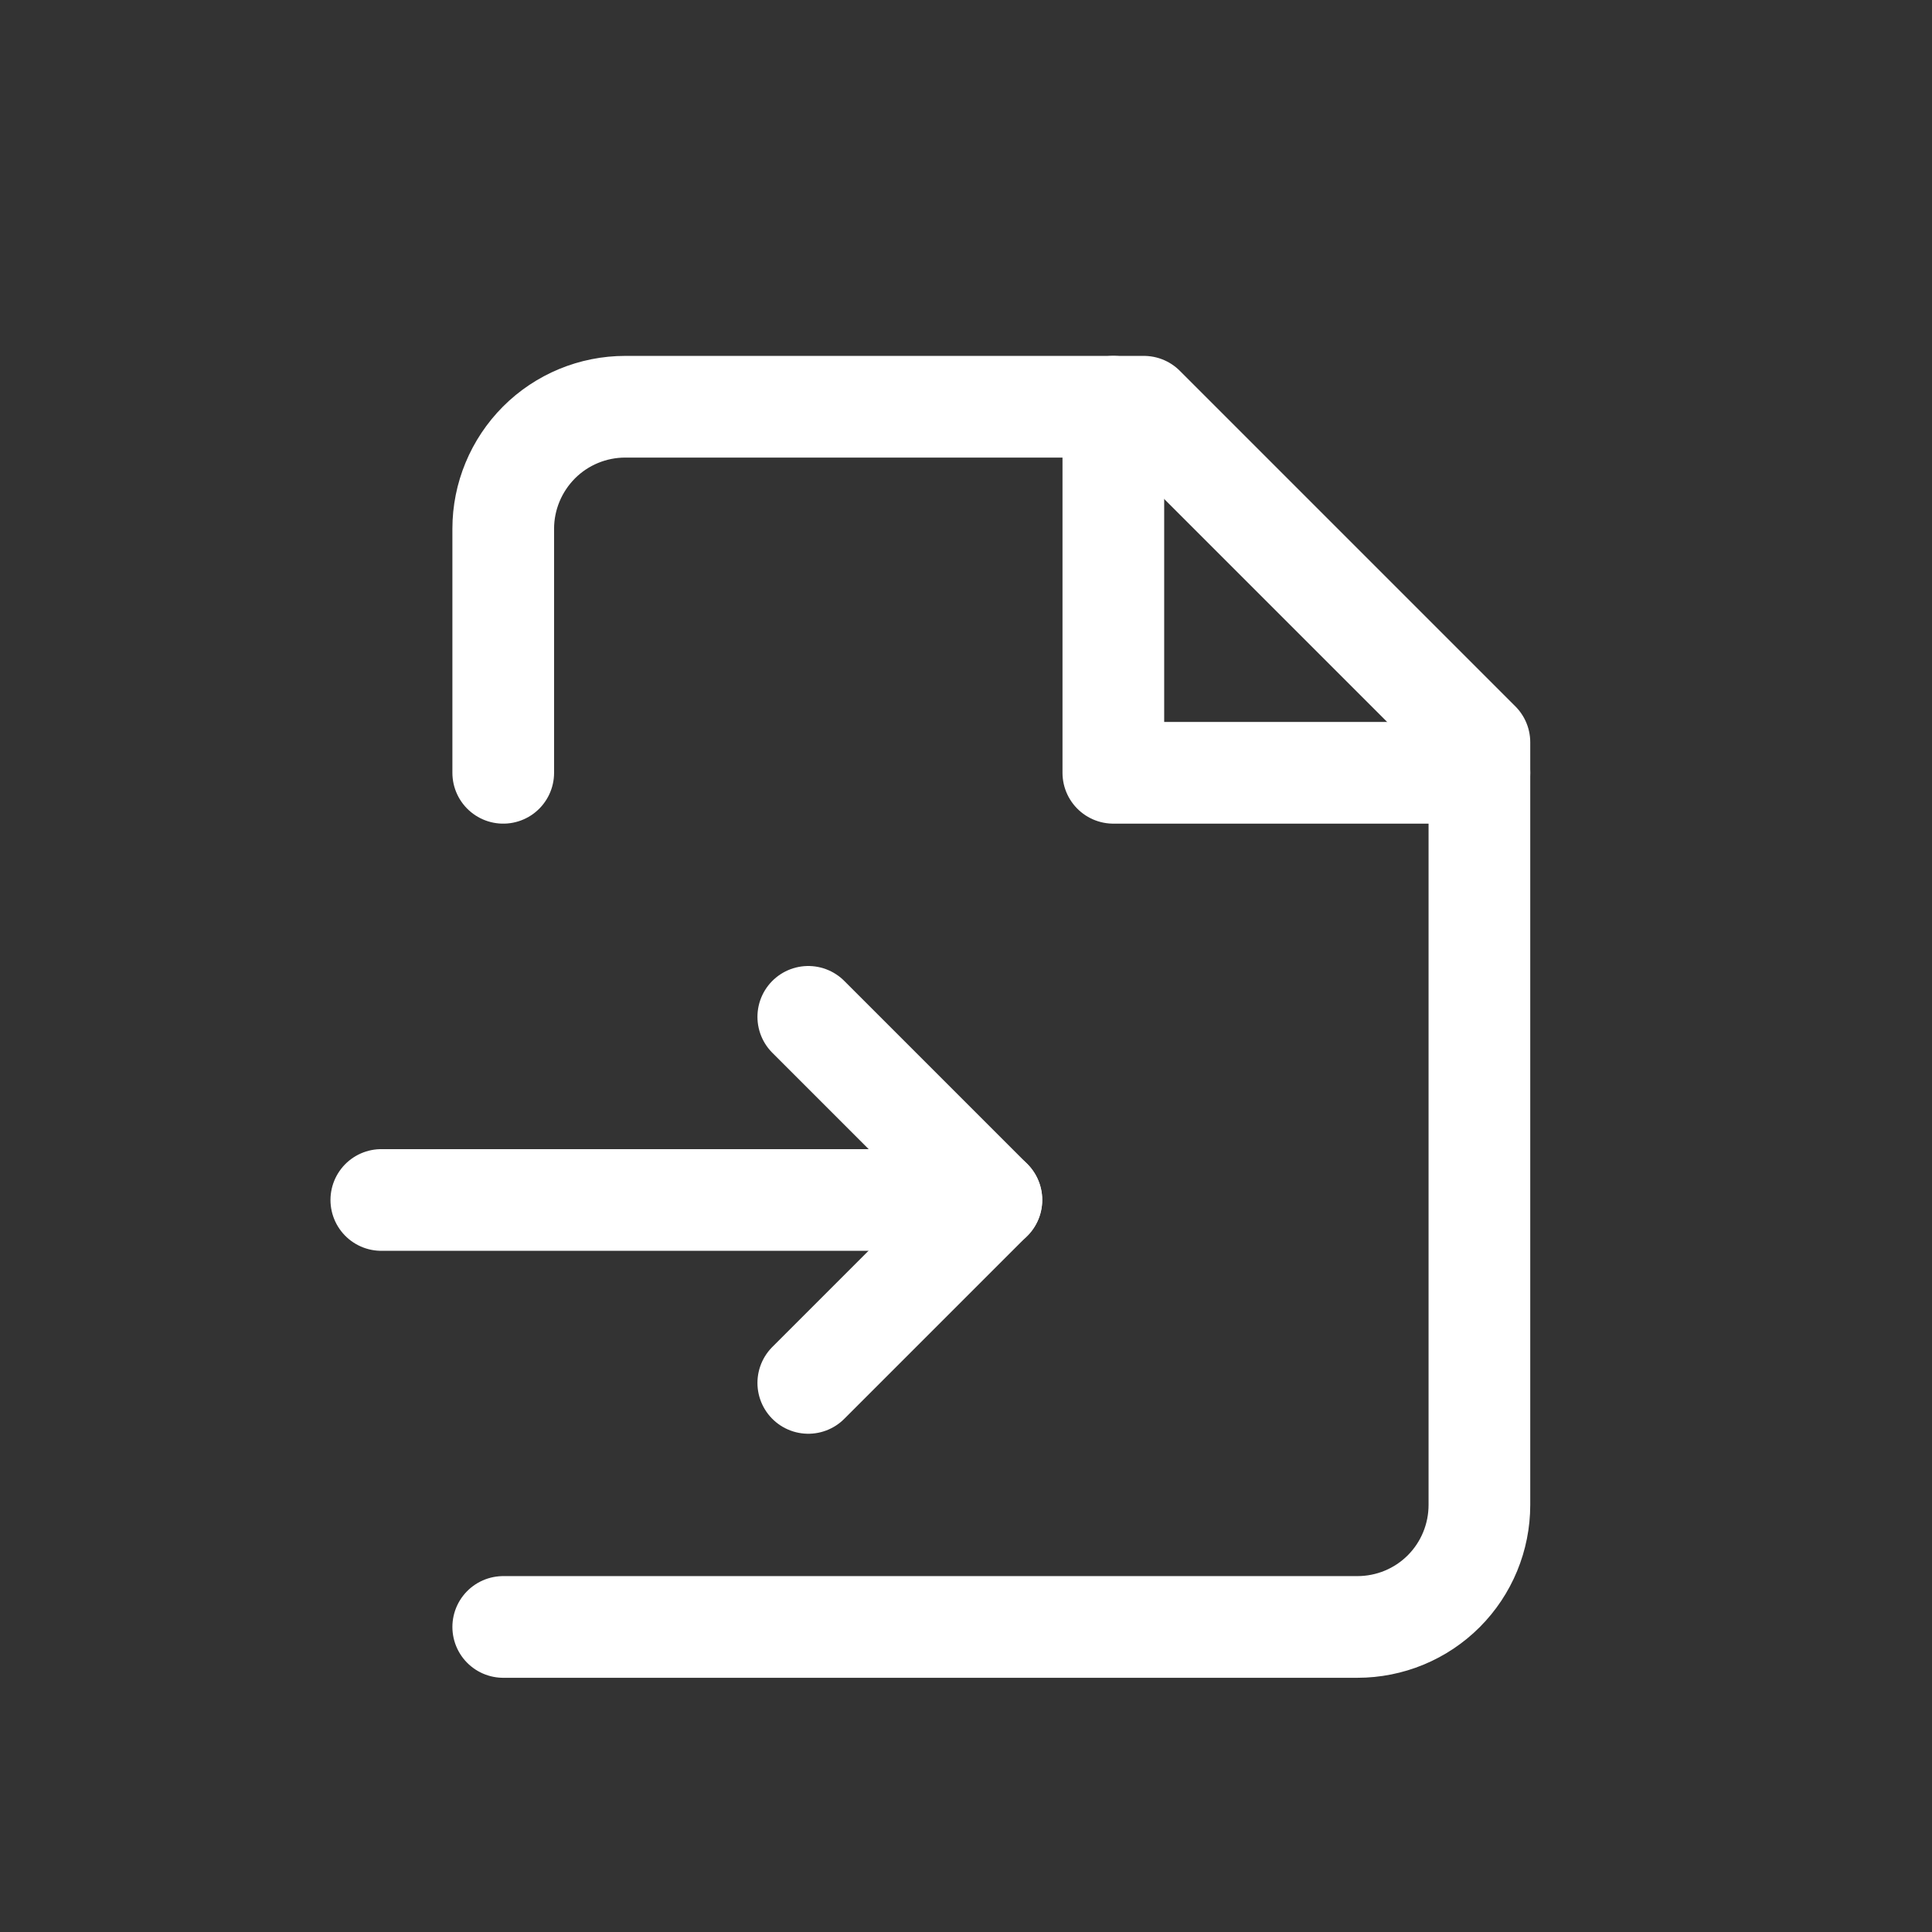
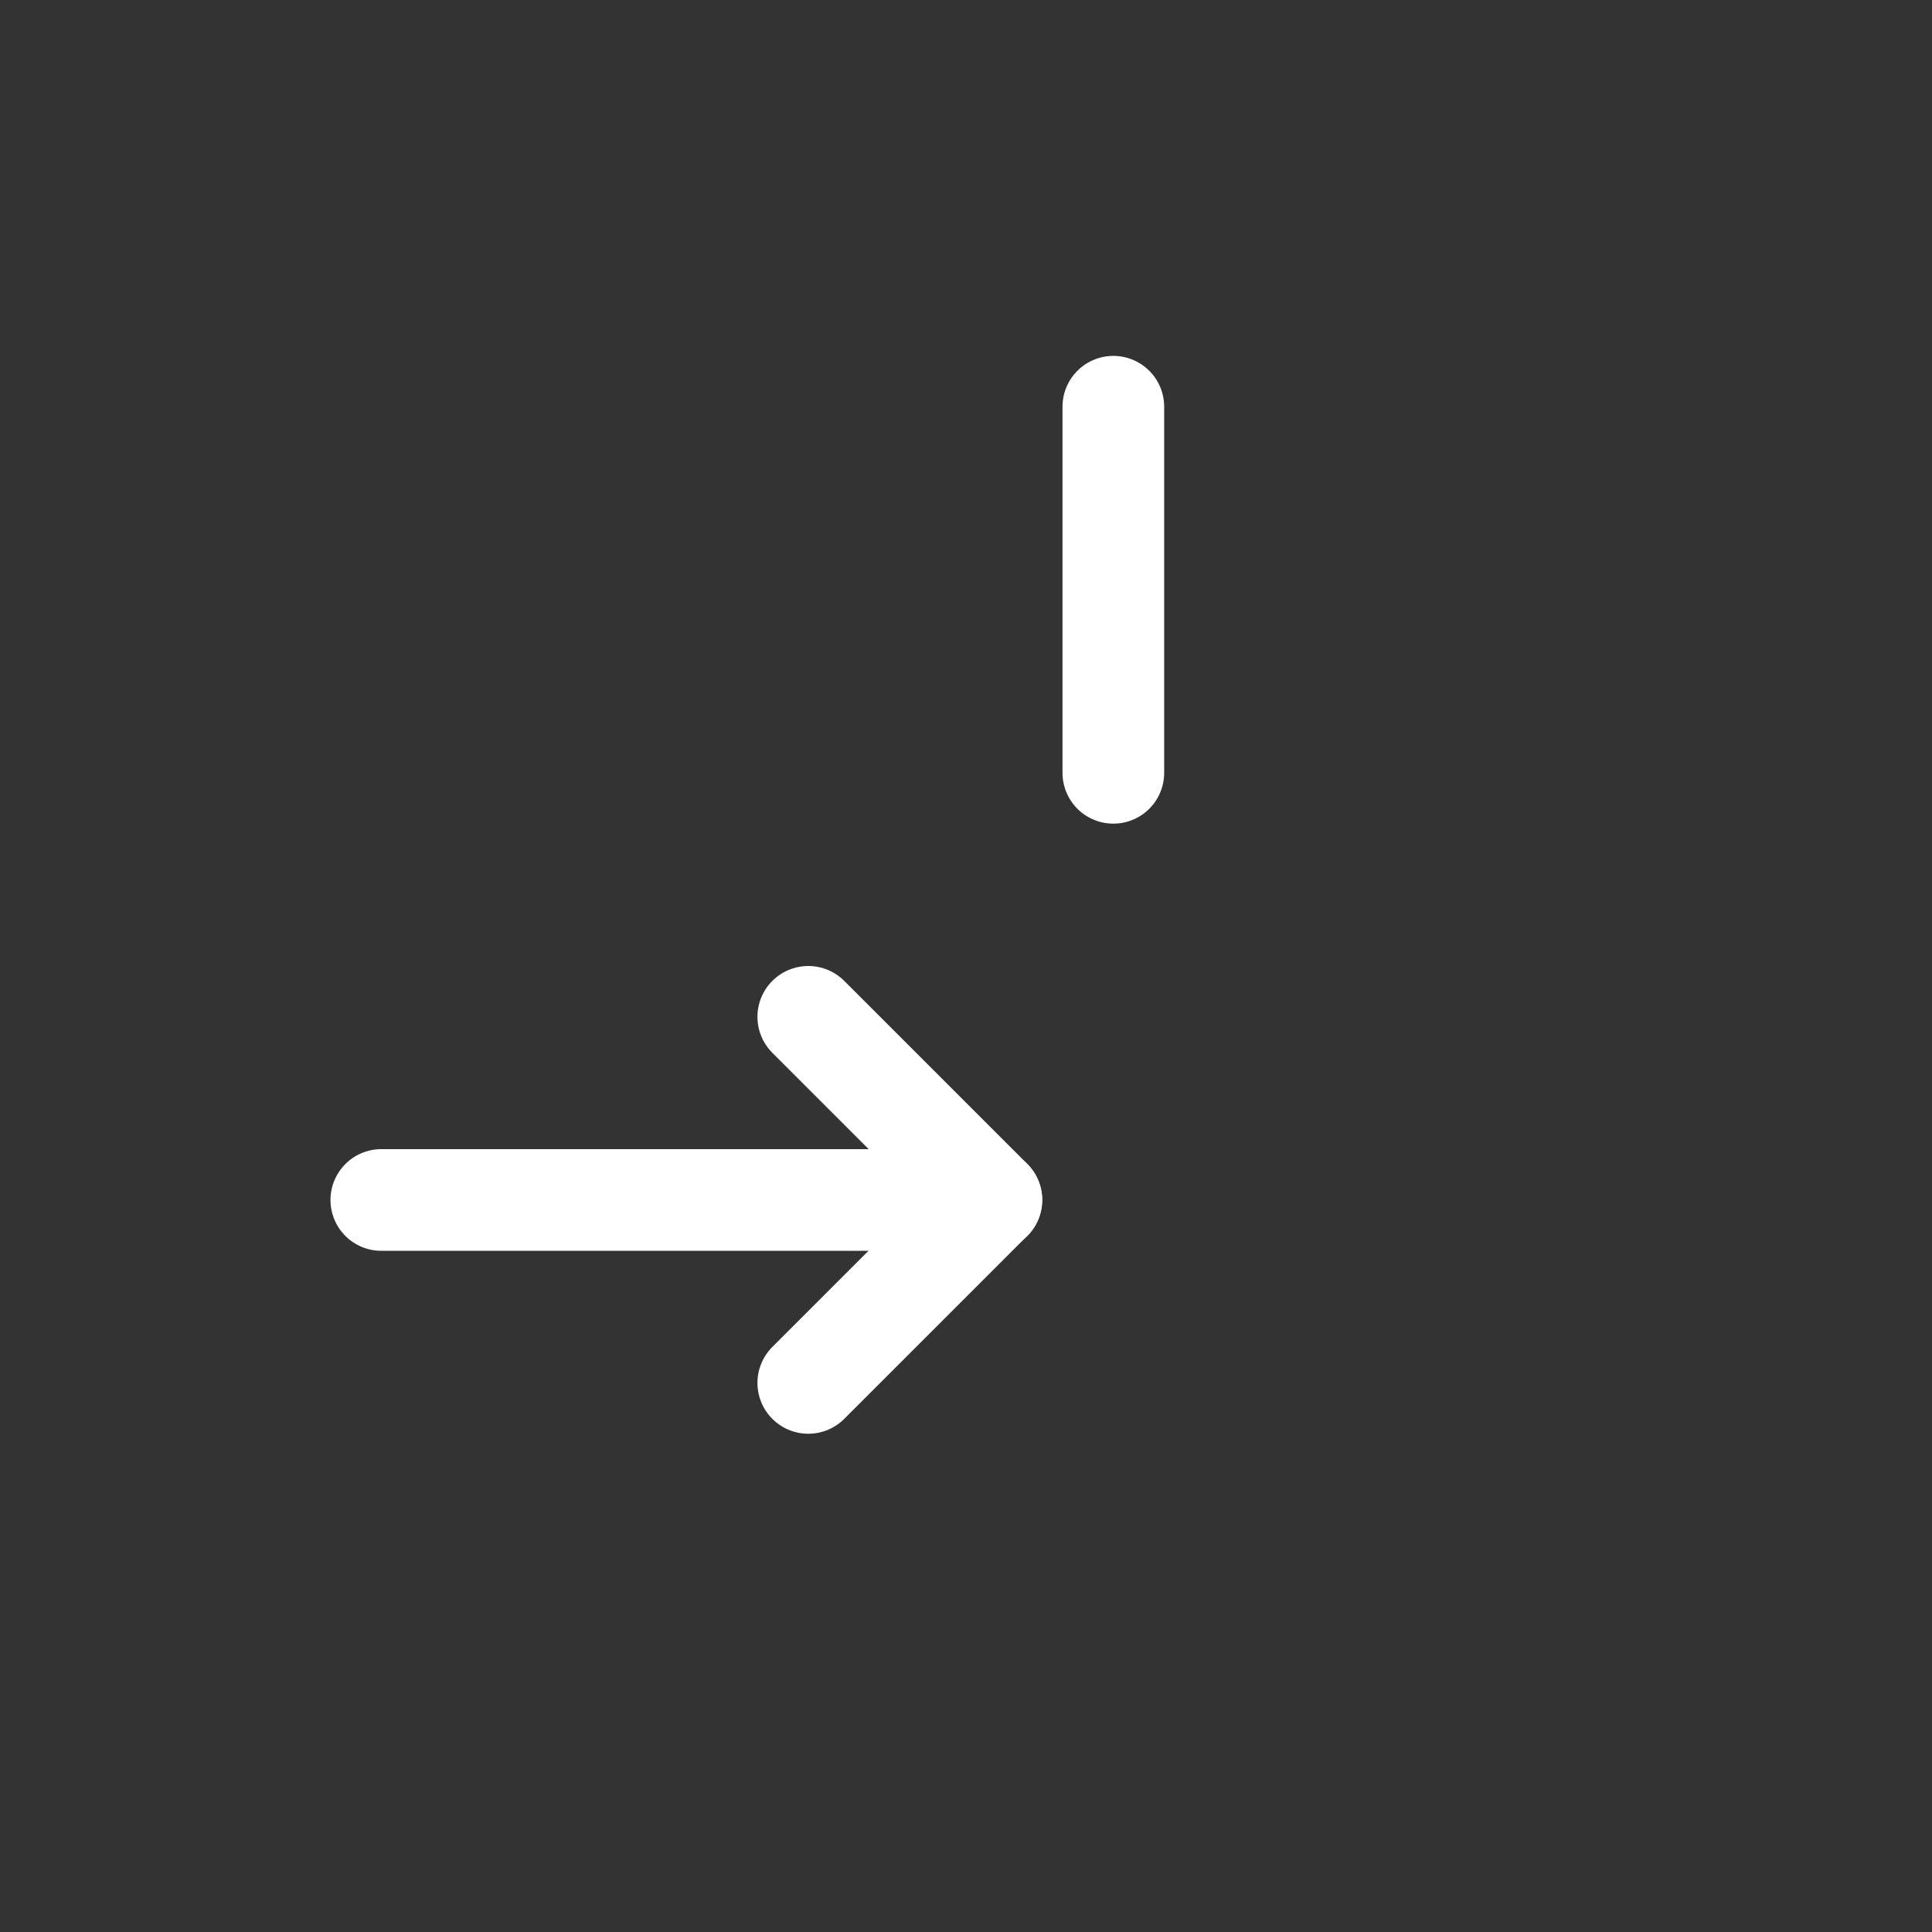
<svg xmlns="http://www.w3.org/2000/svg" width="19" height="19" viewBox="0 0 19 19" fill="none">
  <rect x="0" y="0" width="19" height="19" fill="#333333" stroke="none" />
-   <path d="M4.949 16H13.349C13.668 16 13.973 15.874 14.198 15.649C14.423 15.424 14.549 15.118 14.549 14.8V7.3L11.249 4H6.149C5.831 4 5.526 4.126 5.301 4.351C5.076 4.577 4.949 4.882 4.949 5.2V7.6" stroke="white" stroke-linecap="round" stroke-linejoin="round" />
-   <path d="M10.949 4V7.6H14.549" stroke="white" stroke-linecap="round" stroke-linejoin="round" />
+   <path d="M10.949 4V7.6" stroke="white" stroke-linecap="round" stroke-linejoin="round" />
  <path d="M3.75 11.801H9.75" stroke="white" stroke-linecap="round" stroke-linejoin="round" />
  <path d="M7.949 13.6L9.749 11.8L7.949 10" stroke="white" stroke-linecap="round" stroke-linejoin="round" />
</svg>